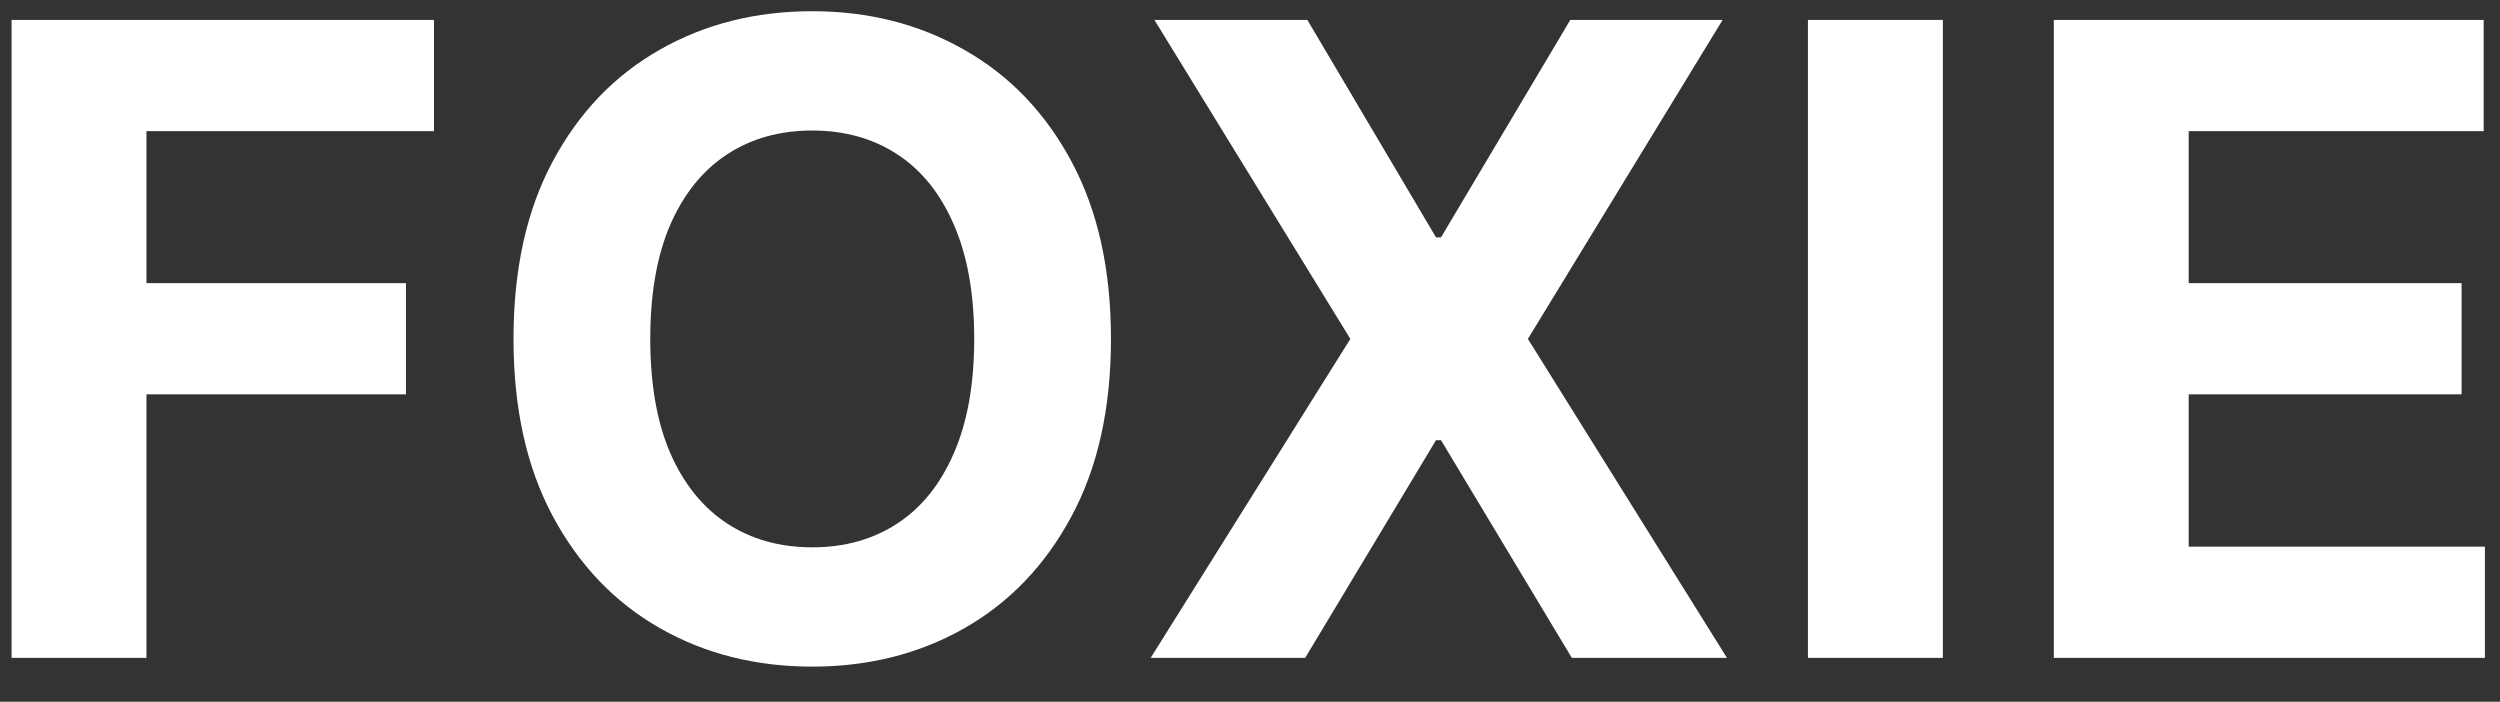
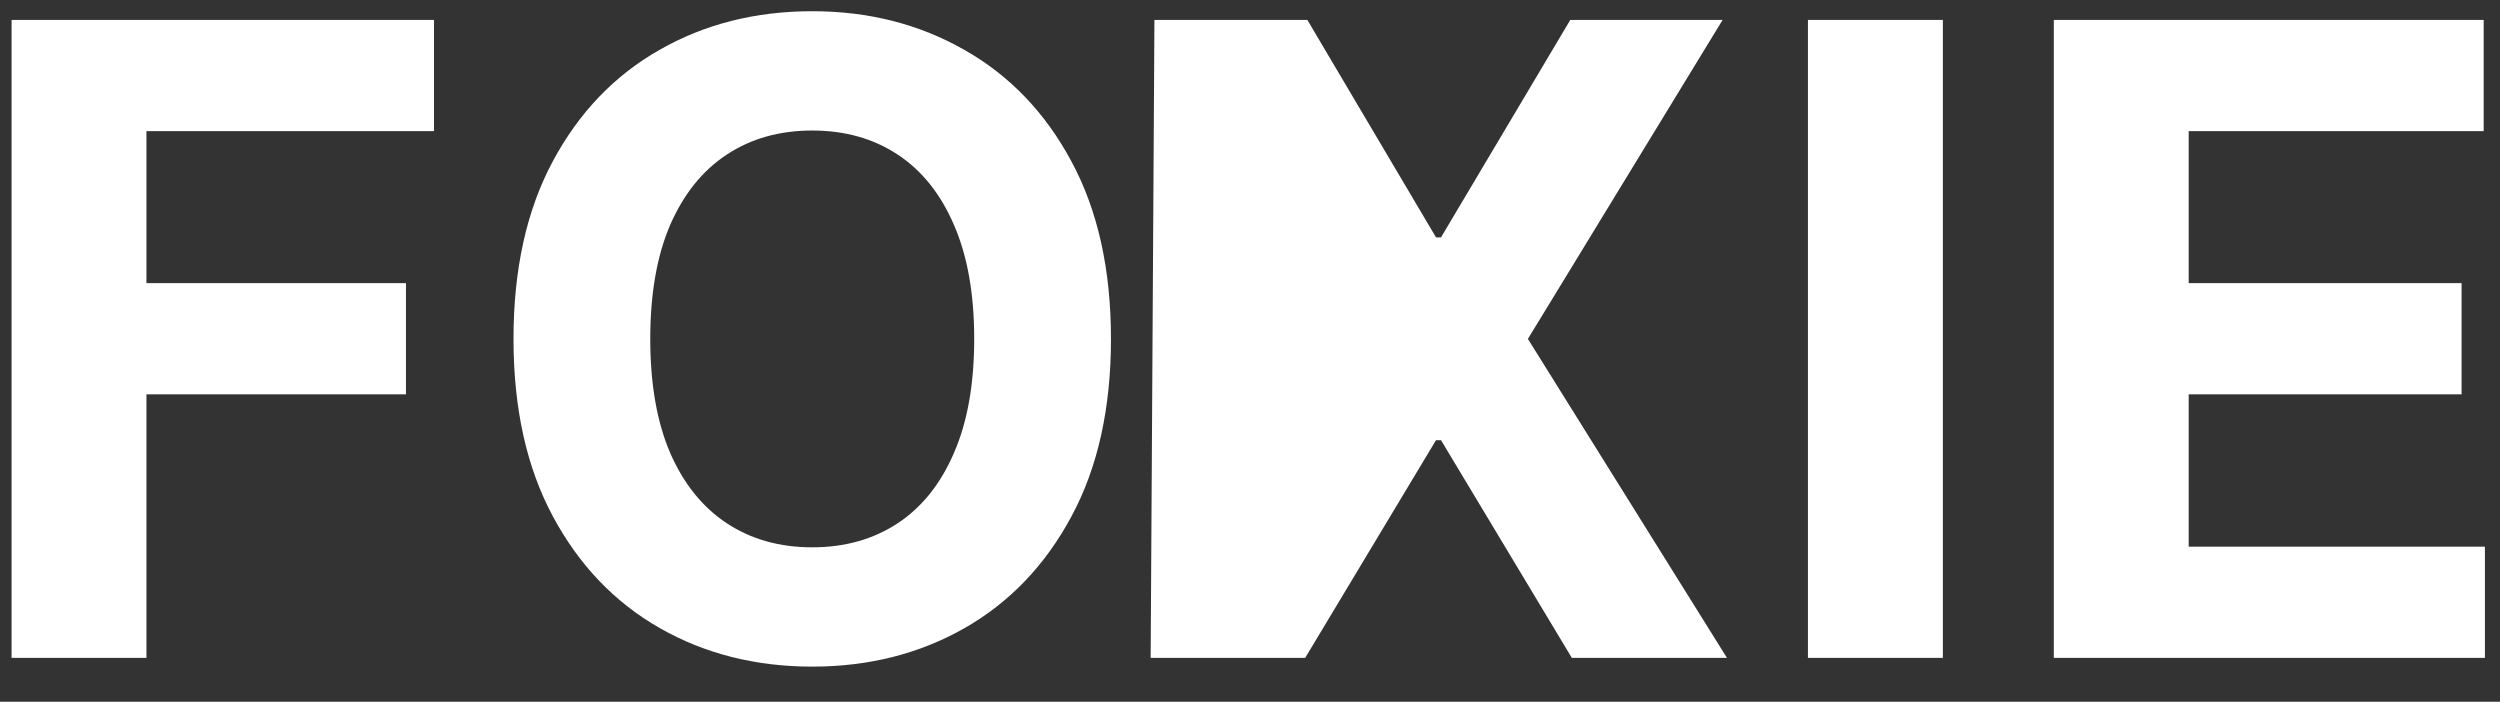
<svg xmlns="http://www.w3.org/2000/svg" width="57" height="16" viewBox="0 0 57 16" fill="none">
  <rect x="0" y="0" width="57" height="16" fill="#333333" stroke="none" />
-   <path d="M0.264 15V0.455H9.895V2.99H3.339V6.456H9.256V8.991H3.339V15H0.264ZM25.33 7.727C25.33 9.313 25.029 10.663 24.428 11.776C23.831 12.888 23.017 13.738 21.985 14.325C20.957 14.908 19.802 15.199 18.519 15.199C17.226 15.199 16.066 14.905 15.039 14.318C14.011 13.731 13.199 12.881 12.603 11.768C12.006 10.656 11.708 9.309 11.708 7.727C11.708 6.141 12.006 4.792 12.603 3.679C13.199 2.566 14.011 1.719 15.039 1.136C16.066 0.549 17.226 0.256 18.519 0.256C19.802 0.256 20.957 0.549 21.985 1.136C23.017 1.719 23.831 2.566 24.428 3.679C25.029 4.792 25.33 6.141 25.33 7.727ZM22.212 7.727C22.212 6.7 22.058 5.833 21.75 5.128C21.447 4.422 21.019 3.887 20.465 3.523C19.911 3.158 19.262 2.976 18.519 2.976C17.775 2.976 17.127 3.158 16.573 3.523C16.019 3.887 15.588 4.422 15.28 5.128C14.977 5.833 14.826 6.7 14.826 7.727C14.826 8.755 14.977 9.621 15.28 10.327C15.588 11.032 16.019 11.567 16.573 11.932C17.127 12.296 17.775 12.479 18.519 12.479C19.262 12.479 19.911 12.296 20.465 11.932C21.019 11.567 21.447 11.032 21.75 10.327C22.058 9.621 22.212 8.755 22.212 7.727ZM29.808 0.455L32.741 5.412H32.855L35.802 0.455H39.275L34.836 7.727L39.375 15H35.838L32.855 10.036H32.741L29.758 15H26.235L30.788 7.727L26.321 0.455H29.808ZM44.297 0.455V15H41.221V0.455H44.297ZM46.827 15V0.455H56.628V2.99H49.902V6.456H56.124V8.991H49.902V12.464H56.656V15H46.827Z" fill="white" />
+   <path d="M0.264 15V0.455H9.895V2.99H3.339V6.456H9.256V8.991H3.339V15H0.264ZM25.33 7.727C25.33 9.313 25.029 10.663 24.428 11.776C23.831 12.888 23.017 13.738 21.985 14.325C20.957 14.908 19.802 15.199 18.519 15.199C17.226 15.199 16.066 14.905 15.039 14.318C14.011 13.731 13.199 12.881 12.603 11.768C12.006 10.656 11.708 9.309 11.708 7.727C11.708 6.141 12.006 4.792 12.603 3.679C13.199 2.566 14.011 1.719 15.039 1.136C16.066 0.549 17.226 0.256 18.519 0.256C19.802 0.256 20.957 0.549 21.985 1.136C23.017 1.719 23.831 2.566 24.428 3.679C25.029 4.792 25.33 6.141 25.33 7.727ZM22.212 7.727C22.212 6.7 22.058 5.833 21.75 5.128C21.447 4.422 21.019 3.887 20.465 3.523C19.911 3.158 19.262 2.976 18.519 2.976C17.775 2.976 17.127 3.158 16.573 3.523C16.019 3.887 15.588 4.422 15.28 5.128C14.977 5.833 14.826 6.7 14.826 7.727C14.826 8.755 14.977 9.621 15.28 10.327C15.588 11.032 16.019 11.567 16.573 11.932C17.127 12.296 17.775 12.479 18.519 12.479C19.262 12.479 19.911 12.296 20.465 11.932C21.019 11.567 21.447 11.032 21.75 10.327C22.058 9.621 22.212 8.755 22.212 7.727ZM29.808 0.455L32.741 5.412H32.855L35.802 0.455H39.275L34.836 7.727L39.375 15H35.838L32.855 10.036H32.741L29.758 15H26.235L26.321 0.455H29.808ZM44.297 0.455V15H41.221V0.455H44.297ZM46.827 15V0.455H56.628V2.99H49.902V6.456H56.124V8.991H49.902V12.464H56.656V15H46.827Z" fill="white" />
</svg>